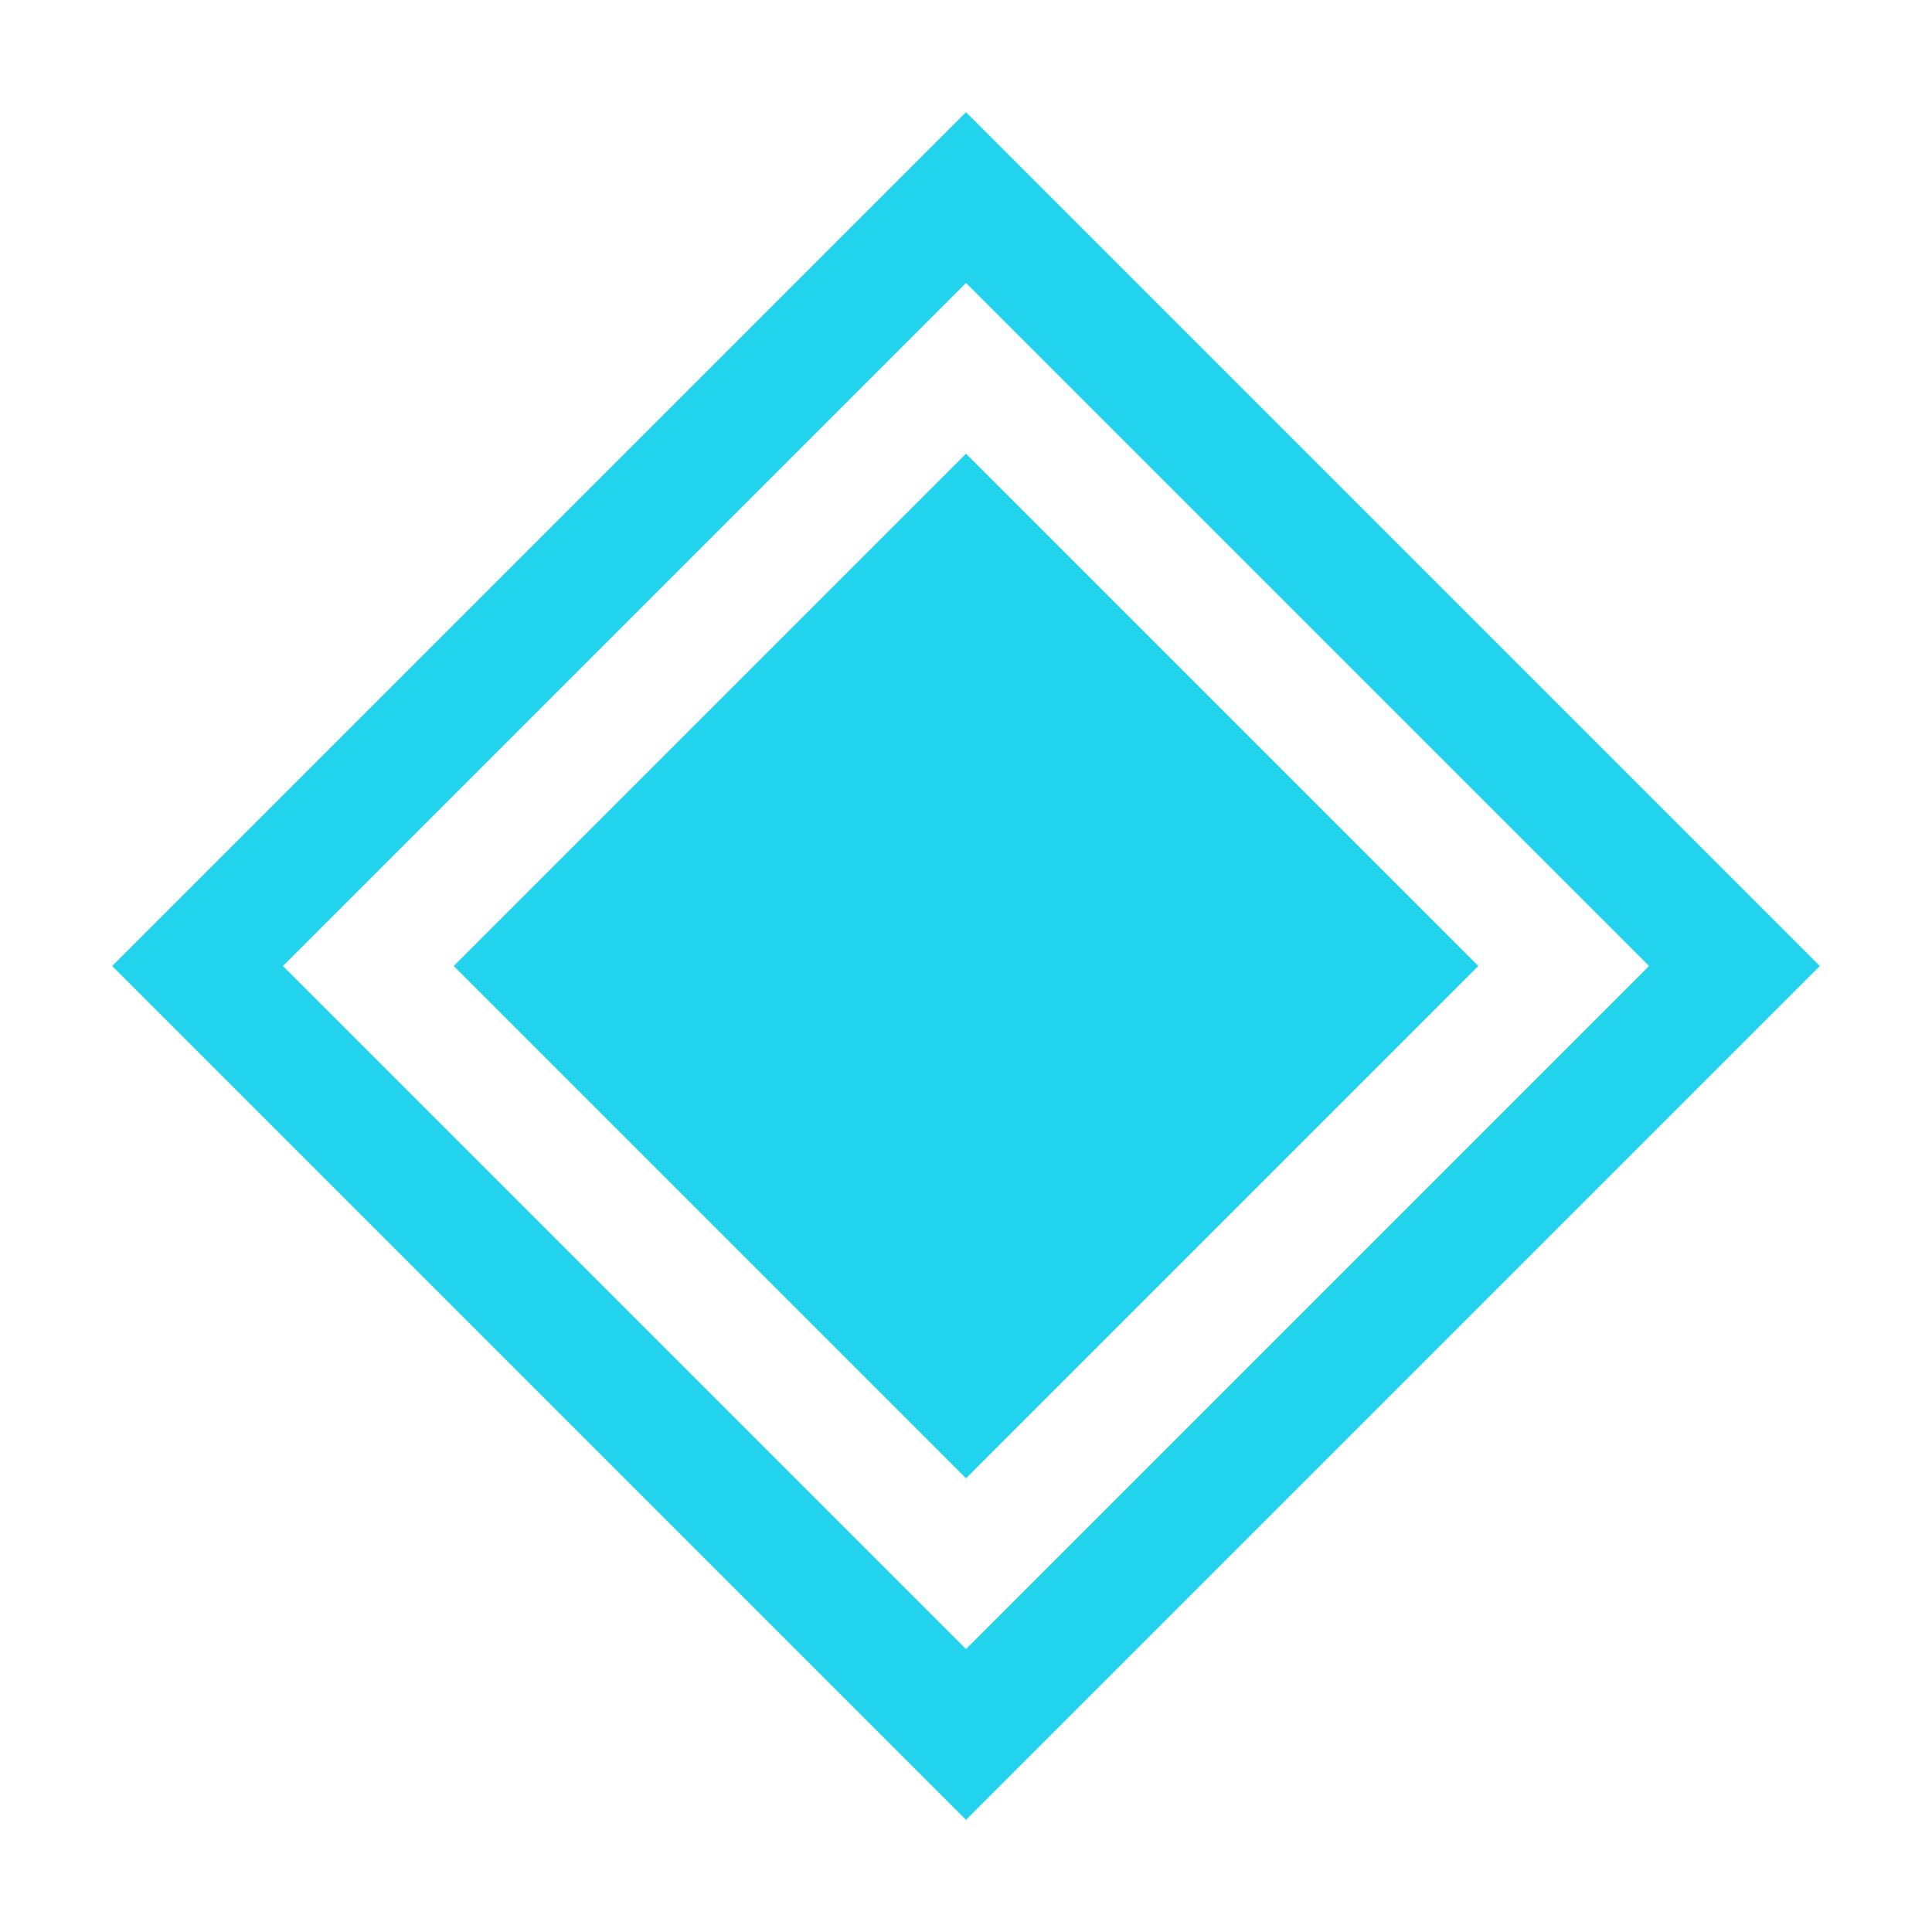
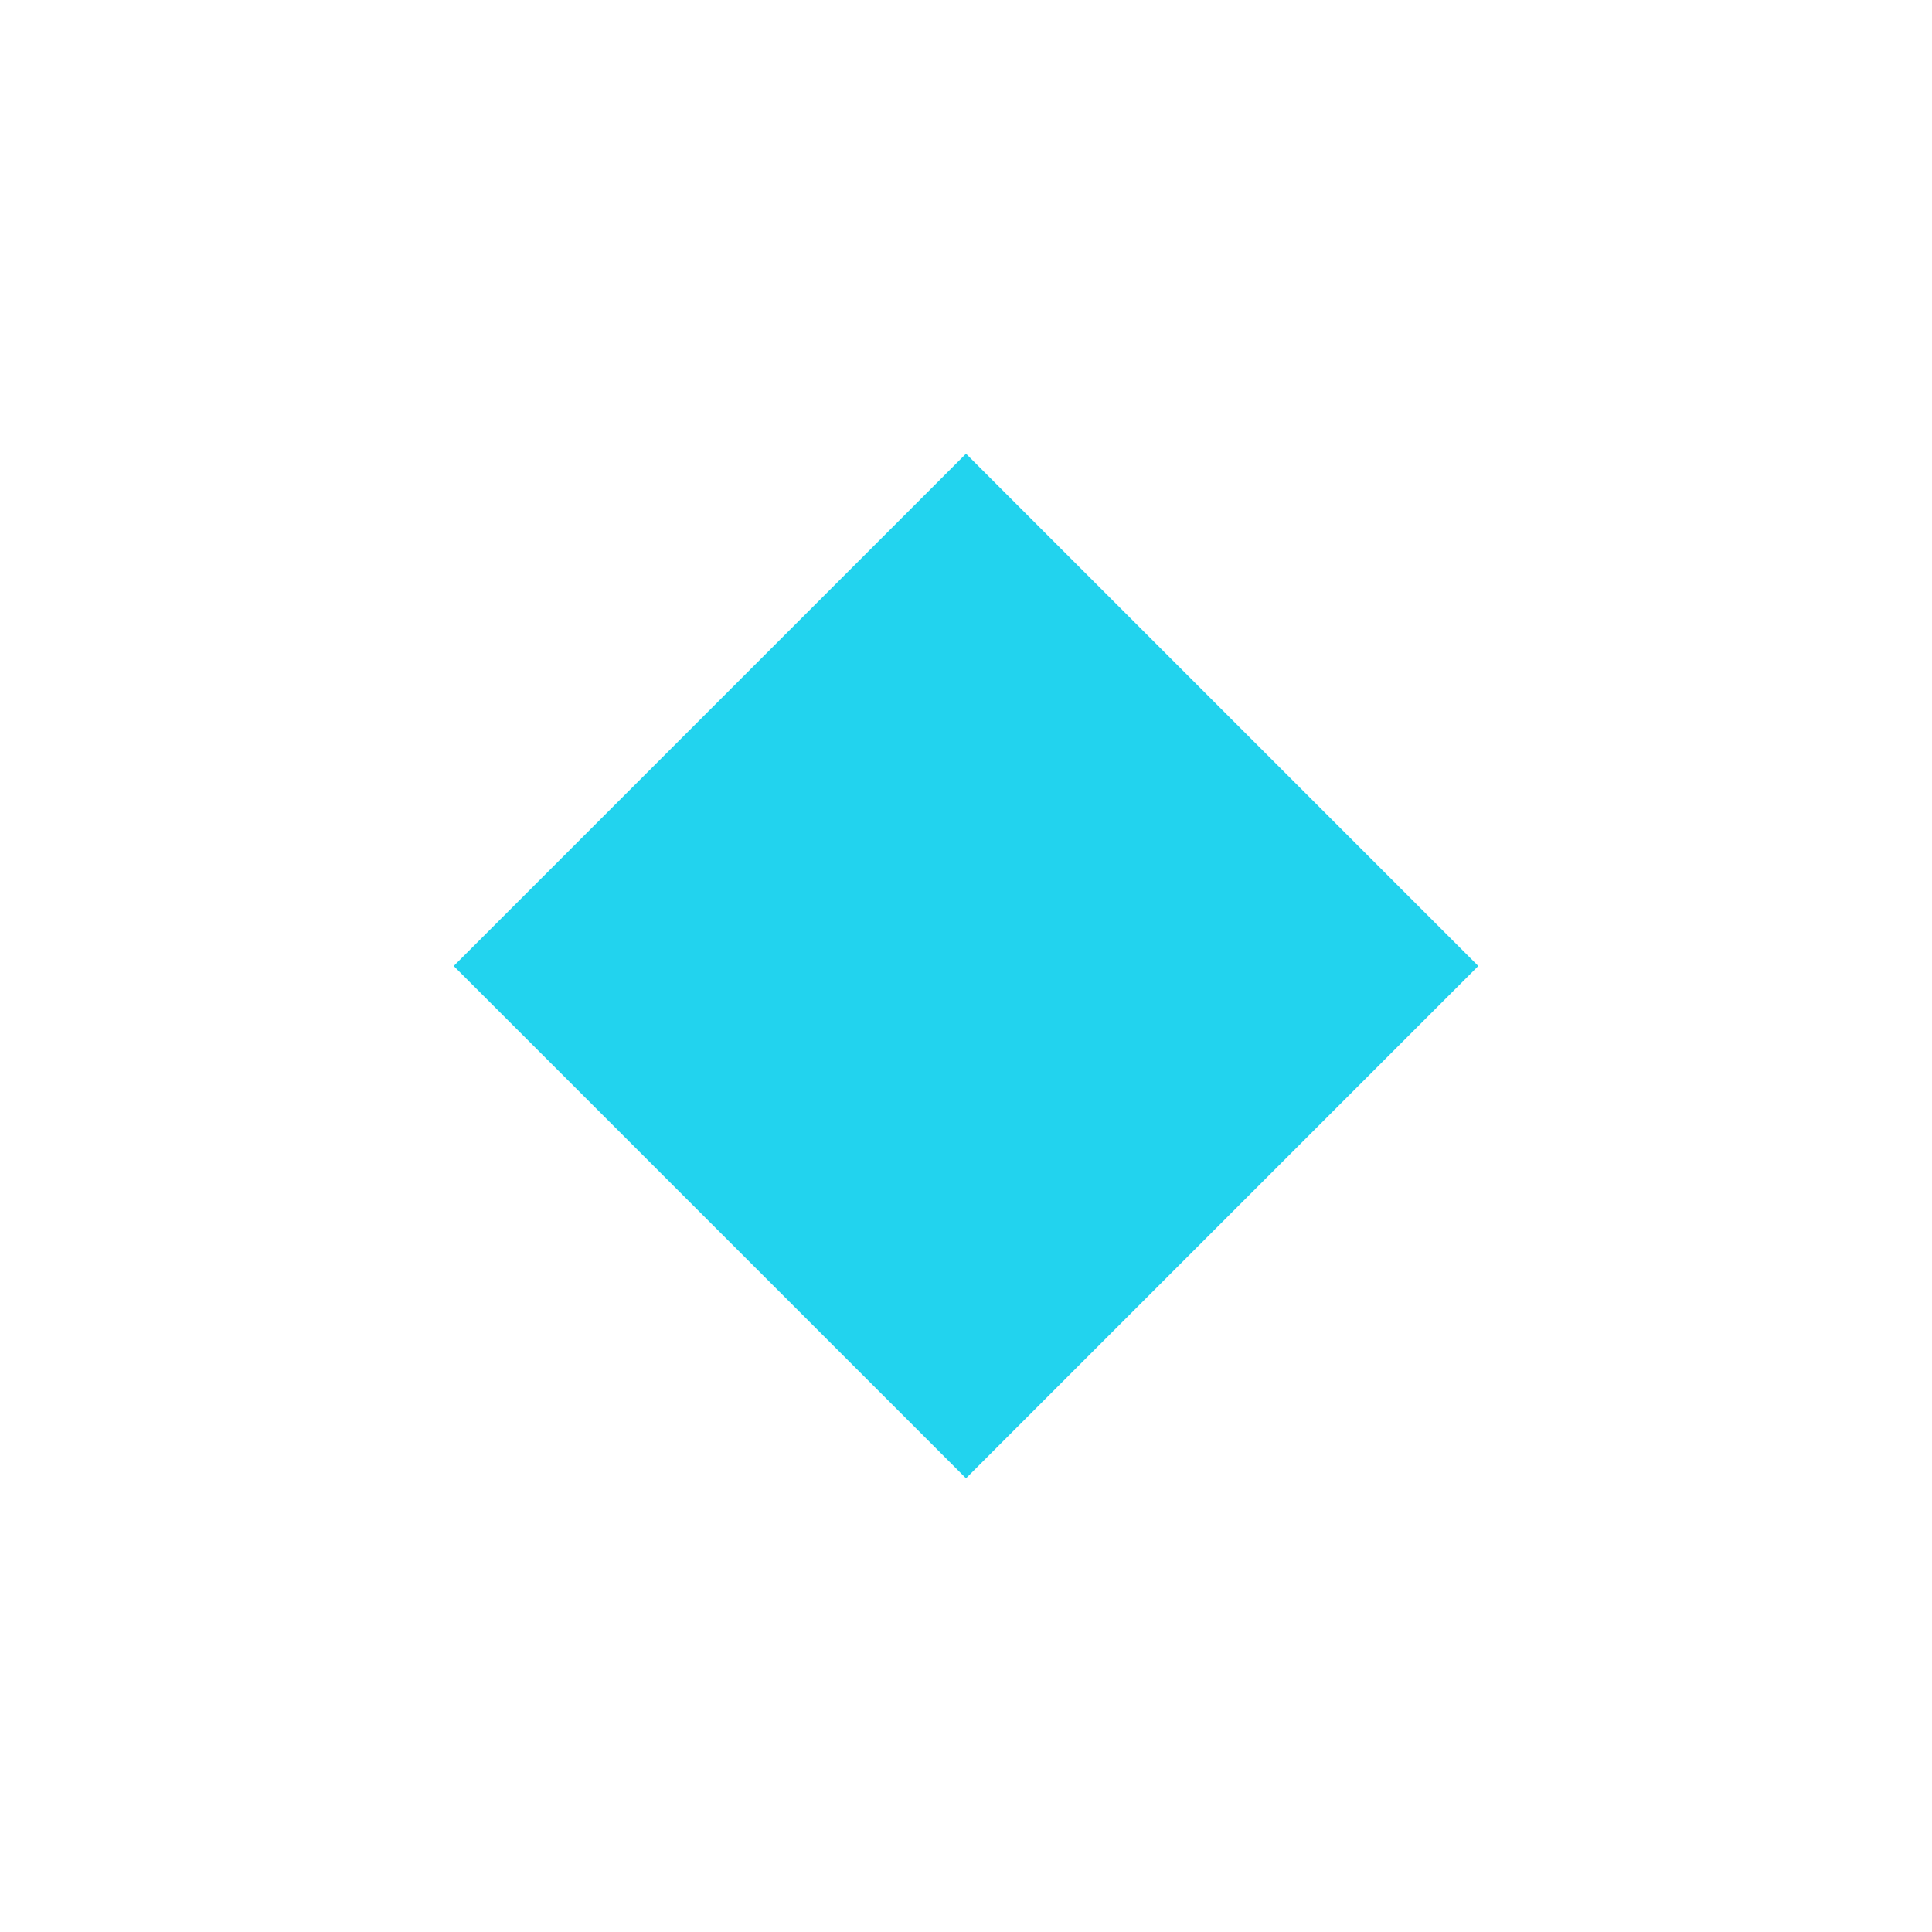
<svg xmlns="http://www.w3.org/2000/svg" viewBox="0 0 32 32">
-   <rect x="7" y="7" width="18" height="18" transform="rotate(45 16 16)" fill="none" stroke="#22d3ee" stroke-width="2" />
  <rect x="10" y="10" width="12" height="12" transform="rotate(45 16 16)" fill="#22d3ee" />
</svg>